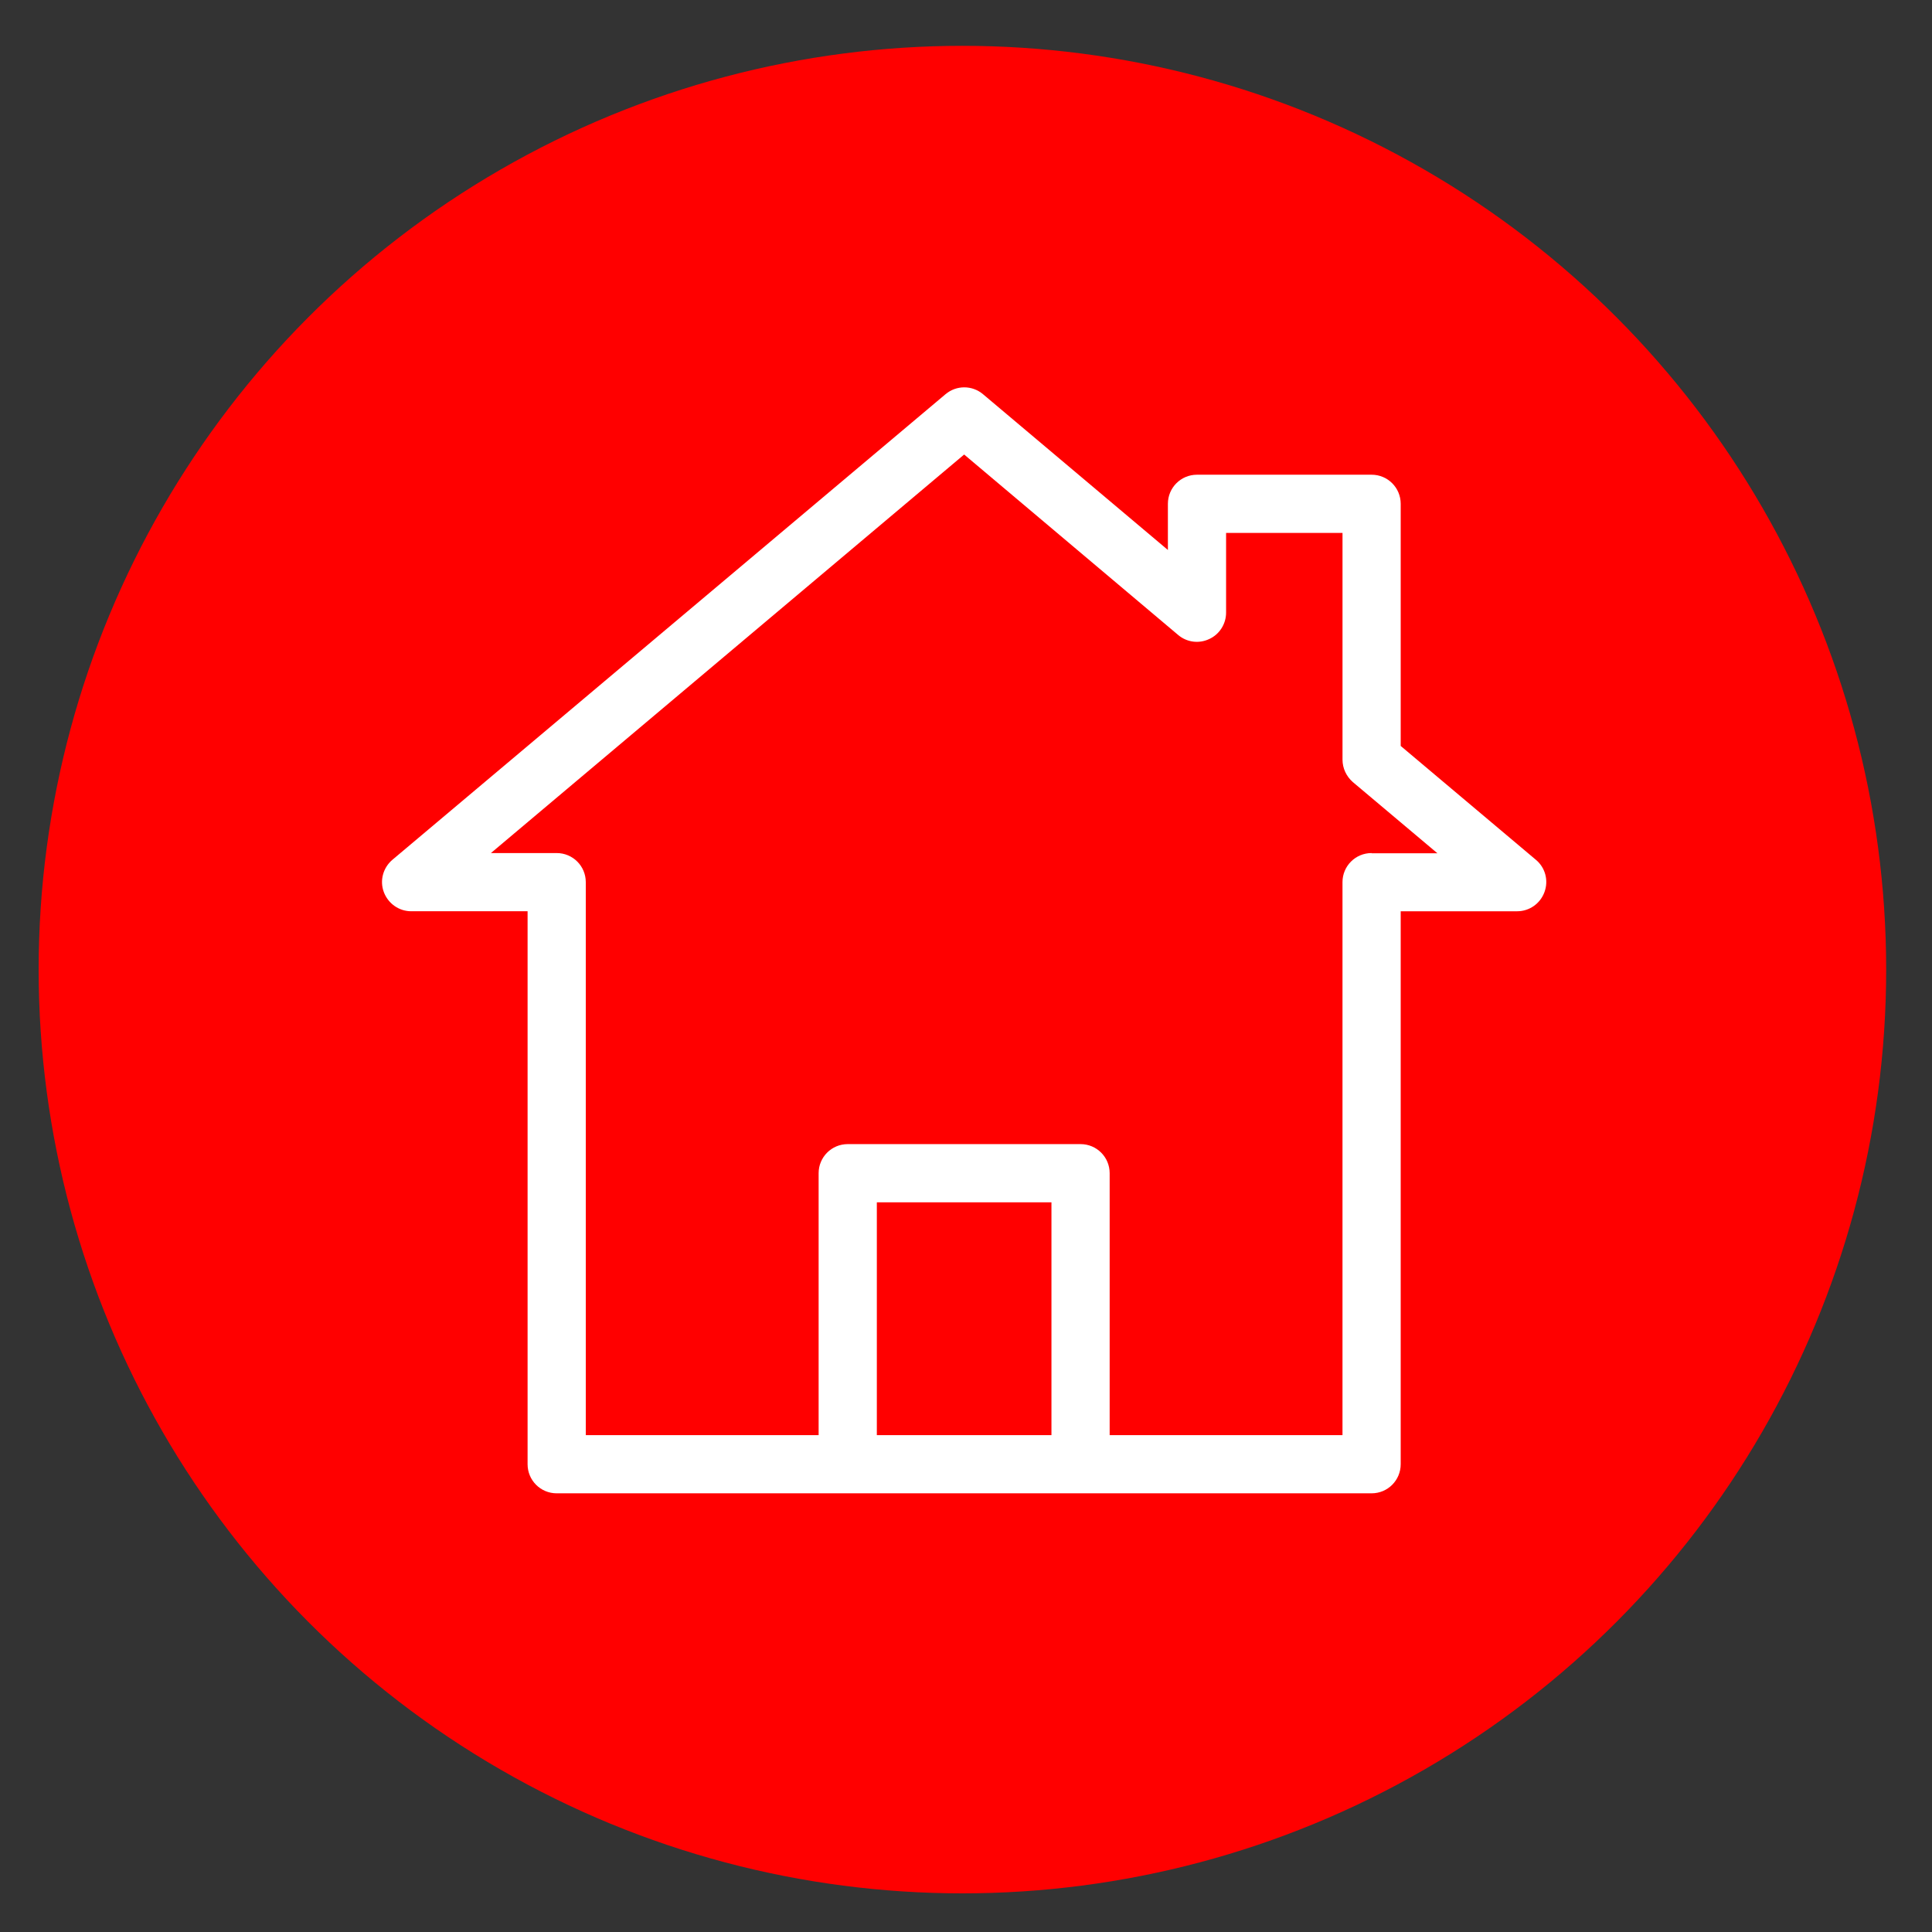
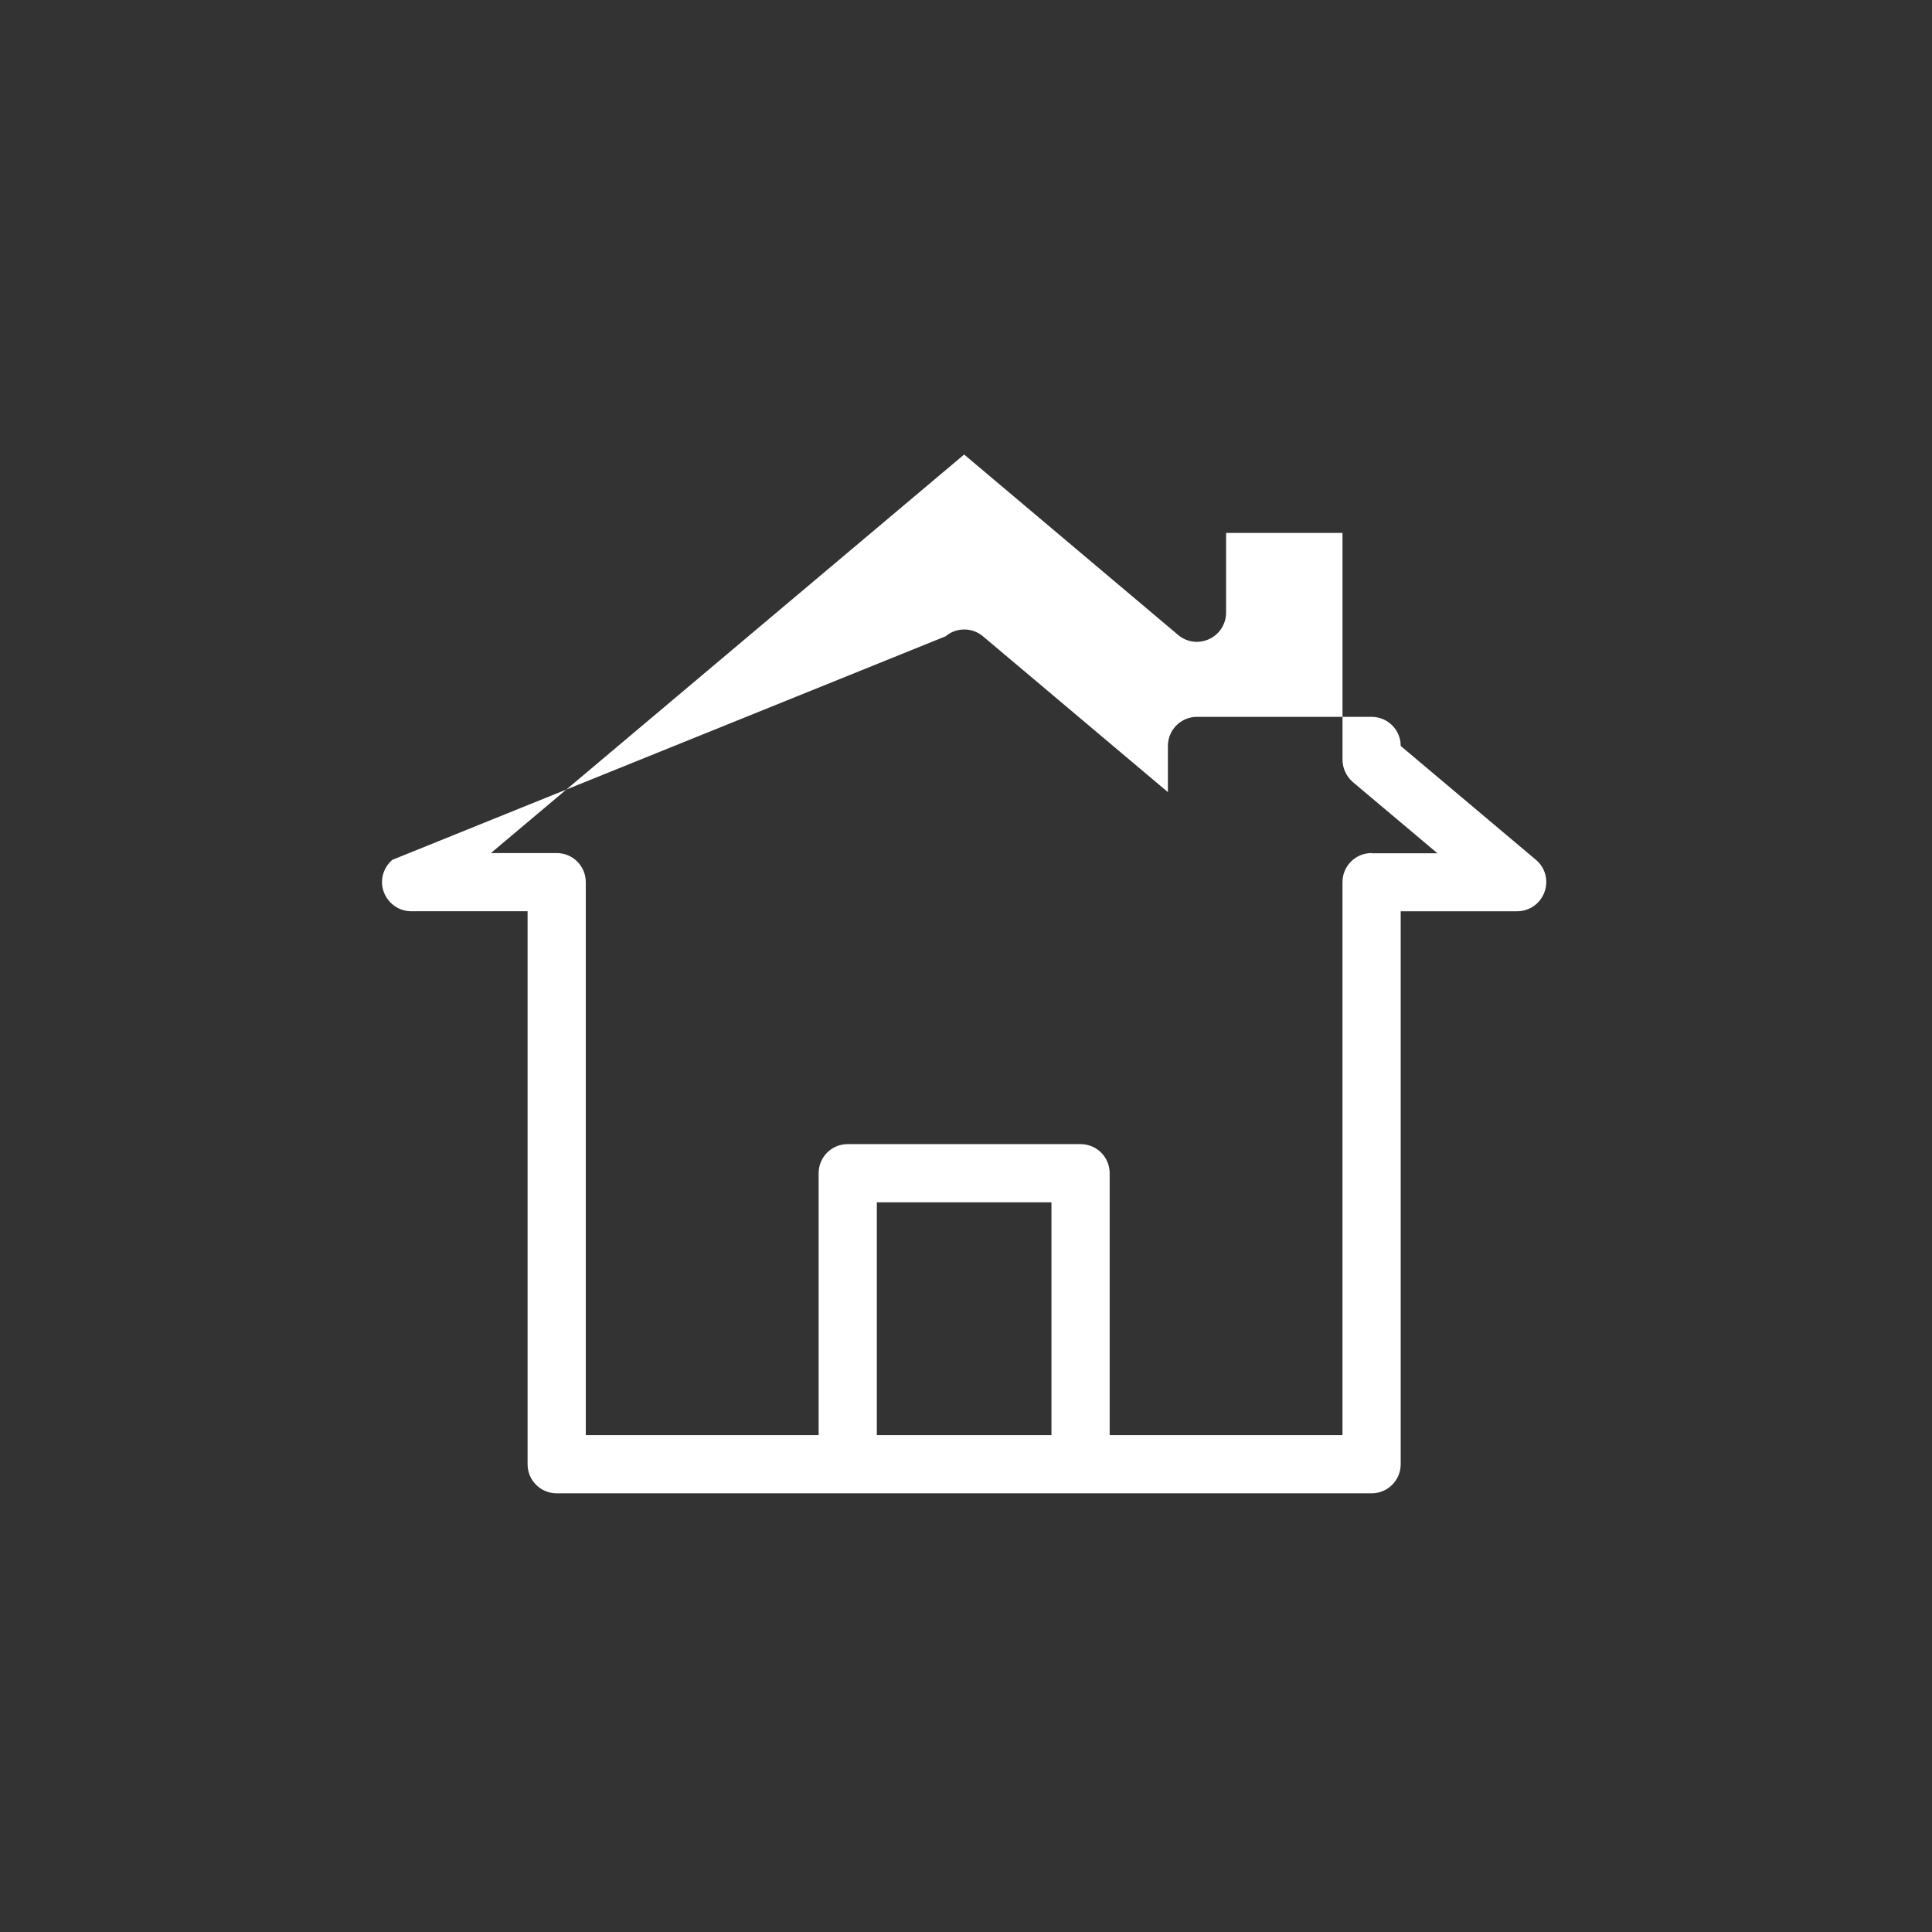
<svg xmlns="http://www.w3.org/2000/svg" version="1.1" id="Layer_1" x="0px" y="0px" width="100px" height="100px" viewBox="0 0 100 100" enable-background="new 0 0 100 100" xml:space="preserve">
  <rect x="0" y="0" width="100" height="100" fill="#333333" stroke="none" />
-   <circle fill="#FF0000" cx="49.814" cy="50.186" r="47.814" />
-   <path fill="#FFFFFF" d="M79.5,44.505l-7-5.895V26.077c0-0.834-0.673-1.506-1.506-1.506h-9.038c-0.834,0-1.506,0.673-1.506,1.506  v2.39l-9.571-8.064c-0.562-0.472-1.376-0.472-1.938,0L20.308,44.505c-0.482,0.412-0.663,1.075-0.442,1.667  c0.221,0.593,0.783,0.994,1.416,0.994h6.026v28.622c0,0.834,0.673,1.506,1.506,1.506h42.18c0.834,0,1.506-0.673,1.506-1.506V47.167  h6.026c0.633,0,1.195-0.392,1.416-0.994C80.163,45.57,79.982,44.907,79.5,44.505L79.5,44.505z M45.385,74.282V62.231h9.038v12.051  H45.385z M70.993,44.154c-0.834,0-1.506,0.673-1.506,1.506v28.622H57.436V60.725c0-0.834-0.673-1.506-1.506-1.506H43.878  c-0.834,0-1.506,0.673-1.506,1.506v13.557H30.32V45.66c0-0.834-0.673-1.506-1.506-1.506h-3.404l24.494-20.628l11.077,9.34  c0.452,0.382,1.075,0.462,1.607,0.211c0.532-0.241,0.874-0.783,0.874-1.366v-4.128h6.026v11.74c0,0.442,0.201,0.864,0.532,1.155  l4.379,3.686h-3.404L70.993,44.154z" />
+   <path fill="#FFFFFF" d="M79.5,44.505l-7-5.895c0-0.834-0.673-1.506-1.506-1.506h-9.038c-0.834,0-1.506,0.673-1.506,1.506  v2.39l-9.571-8.064c-0.562-0.472-1.376-0.472-1.938,0L20.308,44.505c-0.482,0.412-0.663,1.075-0.442,1.667  c0.221,0.593,0.783,0.994,1.416,0.994h6.026v28.622c0,0.834,0.673,1.506,1.506,1.506h42.18c0.834,0,1.506-0.673,1.506-1.506V47.167  h6.026c0.633,0,1.195-0.392,1.416-0.994C80.163,45.57,79.982,44.907,79.5,44.505L79.5,44.505z M45.385,74.282V62.231h9.038v12.051  H45.385z M70.993,44.154c-0.834,0-1.506,0.673-1.506,1.506v28.622H57.436V60.725c0-0.834-0.673-1.506-1.506-1.506H43.878  c-0.834,0-1.506,0.673-1.506,1.506v13.557H30.32V45.66c0-0.834-0.673-1.506-1.506-1.506h-3.404l24.494-20.628l11.077,9.34  c0.452,0.382,1.075,0.462,1.607,0.211c0.532-0.241,0.874-0.783,0.874-1.366v-4.128h6.026v11.74c0,0.442,0.201,0.864,0.532,1.155  l4.379,3.686h-3.404L70.993,44.154z" />
</svg>